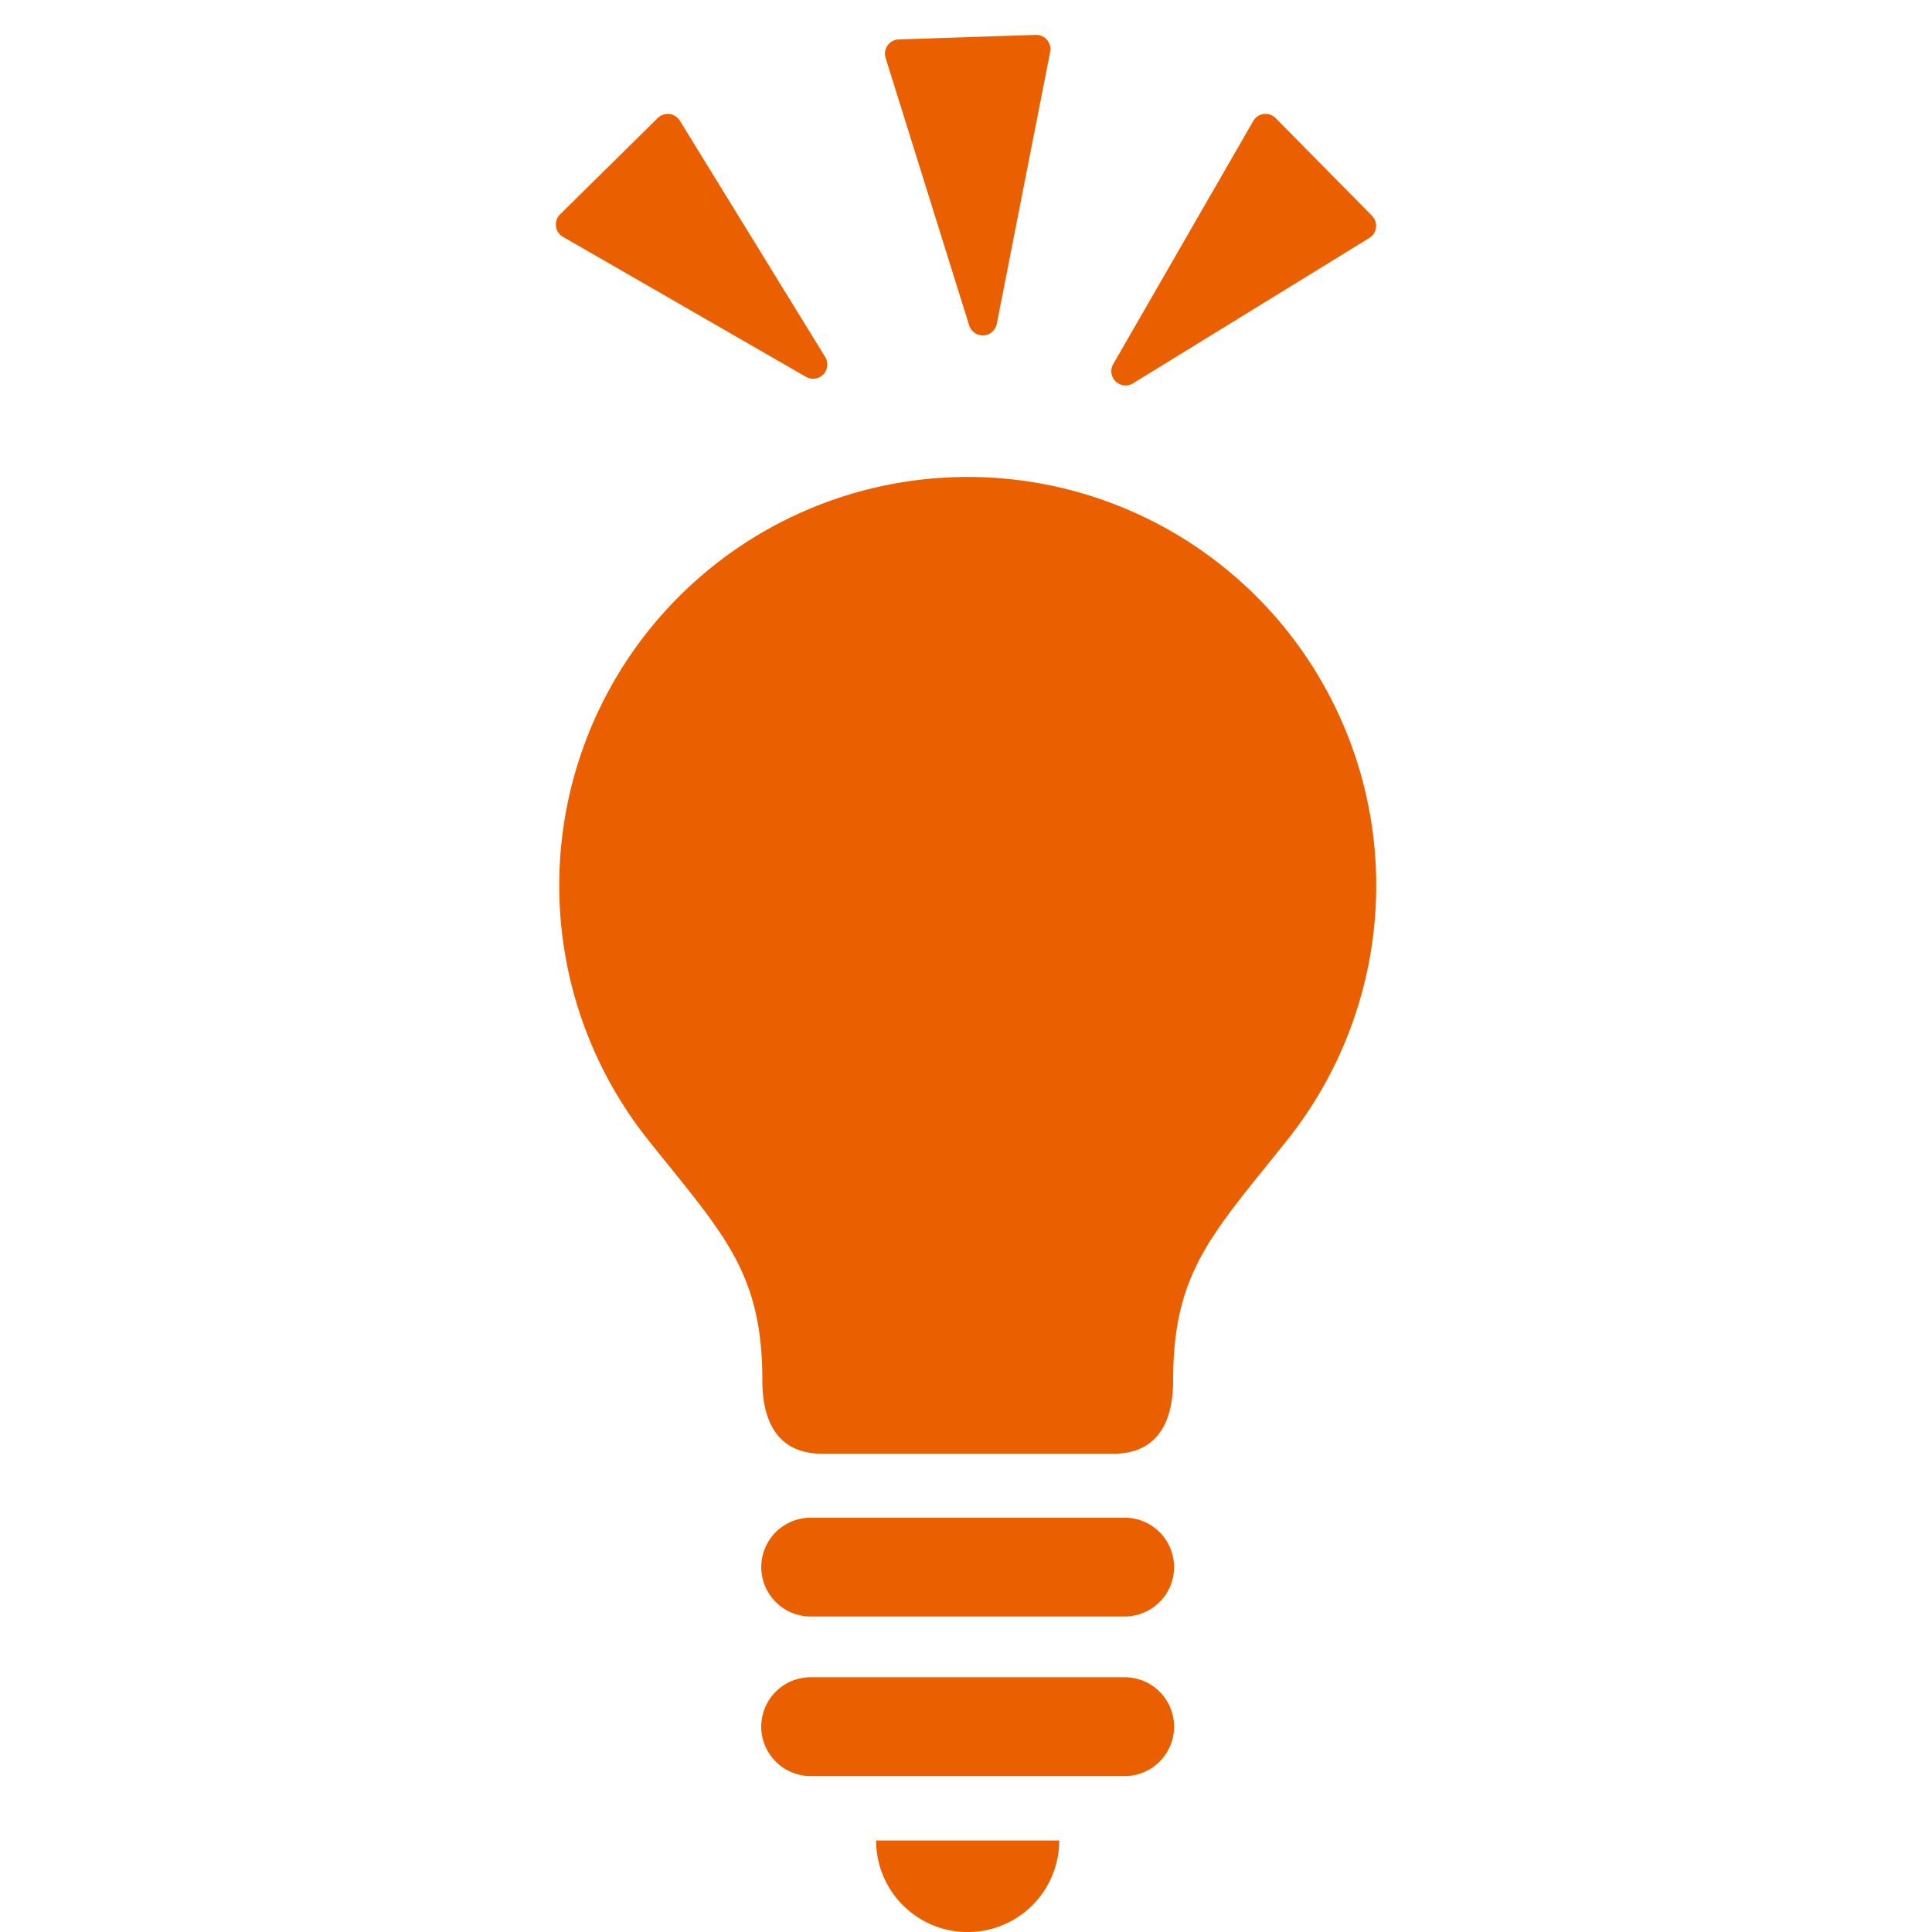
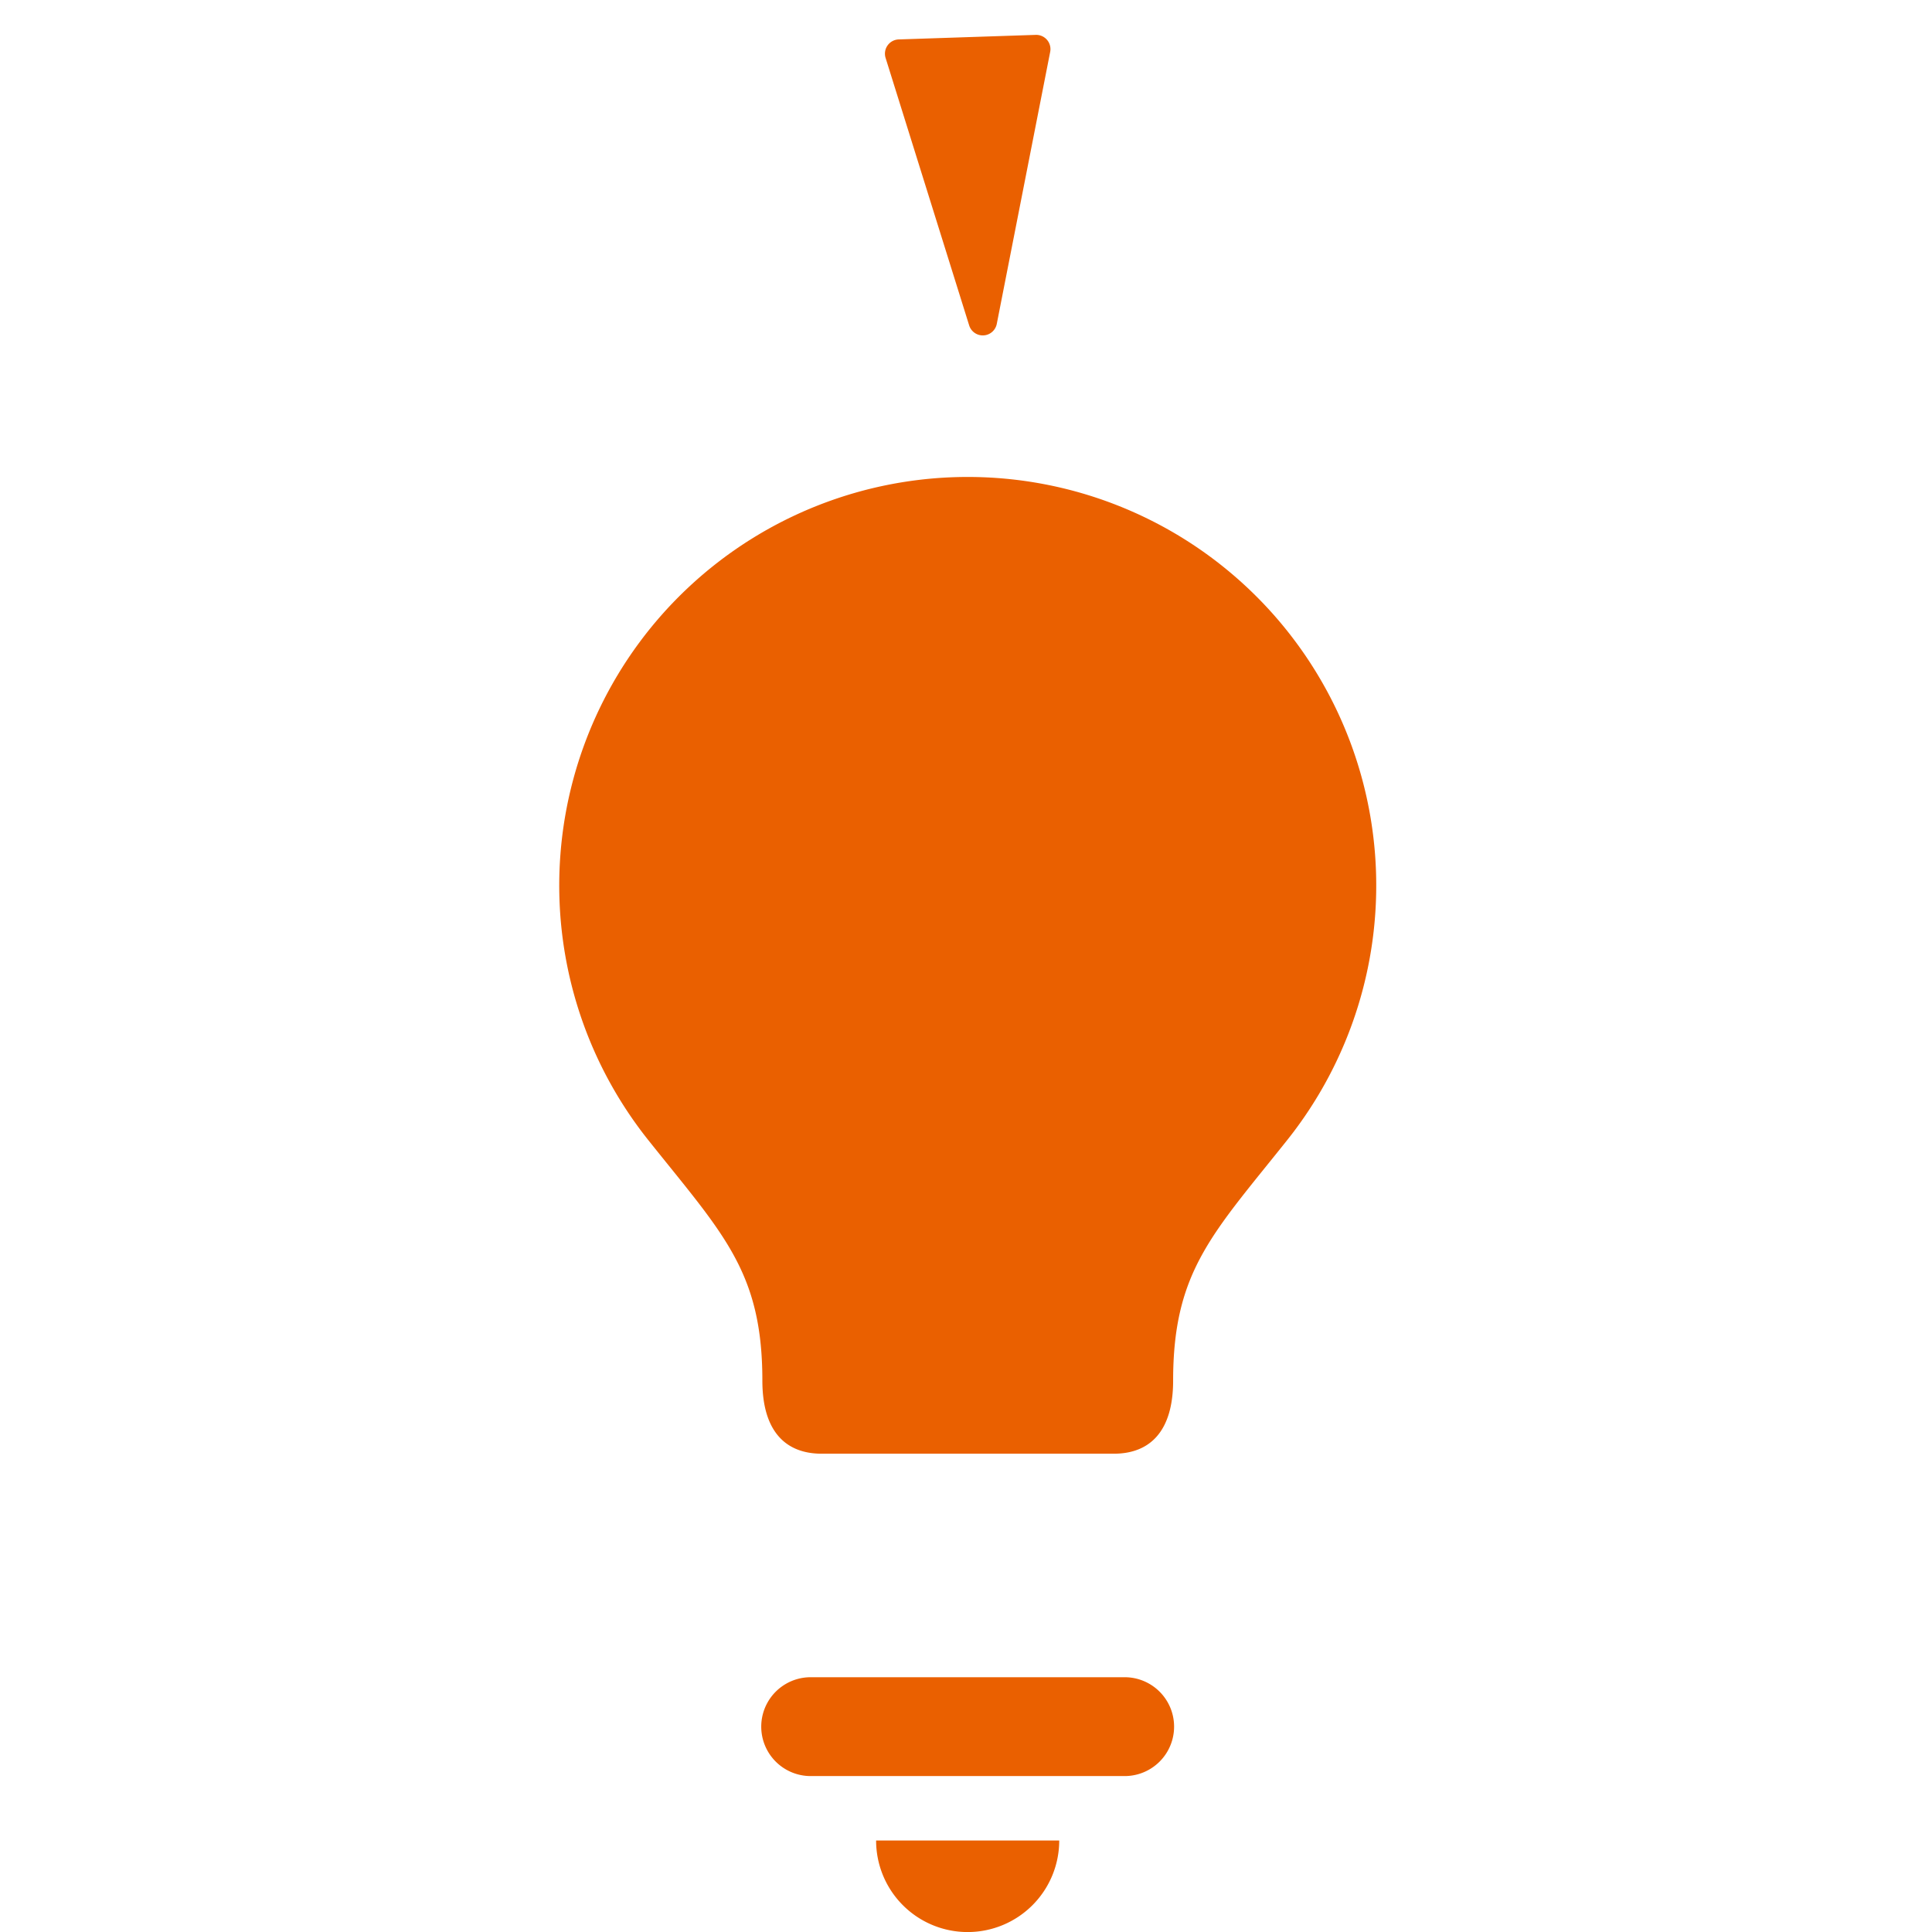
<svg xmlns="http://www.w3.org/2000/svg" width="110" height="110" viewBox="0 0 110 110">
  <defs>
    <clipPath id="clip-path">
      <rect id="長方形_1477" data-name="長方形 1477" width="110" height="110" transform="translate(0 -0.233)" fill="#001969" />
    </clipPath>
  </defs>
  <g id="マスクグループ_55" data-name="マスクグループ 55" transform="translate(0 0.233)" clip-path="url(#clip-path)">
    <g id="グループ_3134" data-name="グループ 3134" transform="translate(31.647 1.752)">
      <g id="グループ_3132" data-name="グループ 3132" transform="translate(0.189 25.171)">
        <path id="パス_340" data-name="パス 340" d="M414.1,373.938a23.26,23.26,0,0,0-18.2,37.738c4.261,5.349,6.51,7.48,6.51,13.715,0,2.859,1.3,4.159,3.378,4.159h16.631c2.079,0,3.378-1.3,3.378-4.159,0-6.235,2.248-8.366,6.509-13.715a23.26,23.26,0,0,0-18.2-37.738Z" transform="translate(-390.84 -373.938)" fill="#ea6000" />
        <path id="パス_341" data-name="パス 341" d="M423.936,499.1a5.213,5.213,0,0,0,5.213-5.213H418.723A5.211,5.211,0,0,0,423.936,499.1Z" transform="translate(-400.677 -416.253)" fill="#ea6000" />
-         <path id="パス_342" data-name="パス 342" d="M429.31,465.493H411.432a2.812,2.812,0,1,0,0,5.625H429.31a2.812,2.812,0,1,0,0-5.625Z" transform="translate(-397.112 -406.238)" fill="#ea6000" />
        <path id="パス_343" data-name="パス 343" d="M429.31,479.526H411.432a2.814,2.814,0,0,0,0,5.628H429.31a2.814,2.814,0,0,0,0-5.628Z" transform="translate(-397.112 -411.188)" fill="#ea6000" />
      </g>
      <g id="グループ_3133" data-name="グループ 3133">
-         <path id="パス_344" data-name="パス 344" d="M405.886,355.845,397.61,342.39a.811.811,0,0,0-1.261-.153l-5.56,5.484a.811.811,0,0,0,.165,1.28l13.835,7.97A.811.811,0,0,0,405.886,355.845Z" transform="translate(-390.548 -337.501)" fill="#ea6000" />
-         <path id="パス_345" data-name="パス 345" d="M440.648,357.342l13.454-8.277a.811.811,0,0,0,.153-1.261l-5.484-5.56a.811.811,0,0,0-1.28.165l-7.97,13.836A.811.811,0,0,0,440.648,357.342Z" transform="translate(-407.785 -337.502)" fill="#ea6000" />
        <path id="パス_346" data-name="パス 346" d="M425.862,351.515l3.043-15.5a.811.811,0,0,0-.823-.967l-7.8.259a.811.811,0,0,0-.748,1.052l4.762,15.241A.812.812,0,0,0,425.862,351.515Z" transform="translate(-400.759 -335.047)" fill="#ea6000" />
      </g>
    </g>
  </g>
</svg>